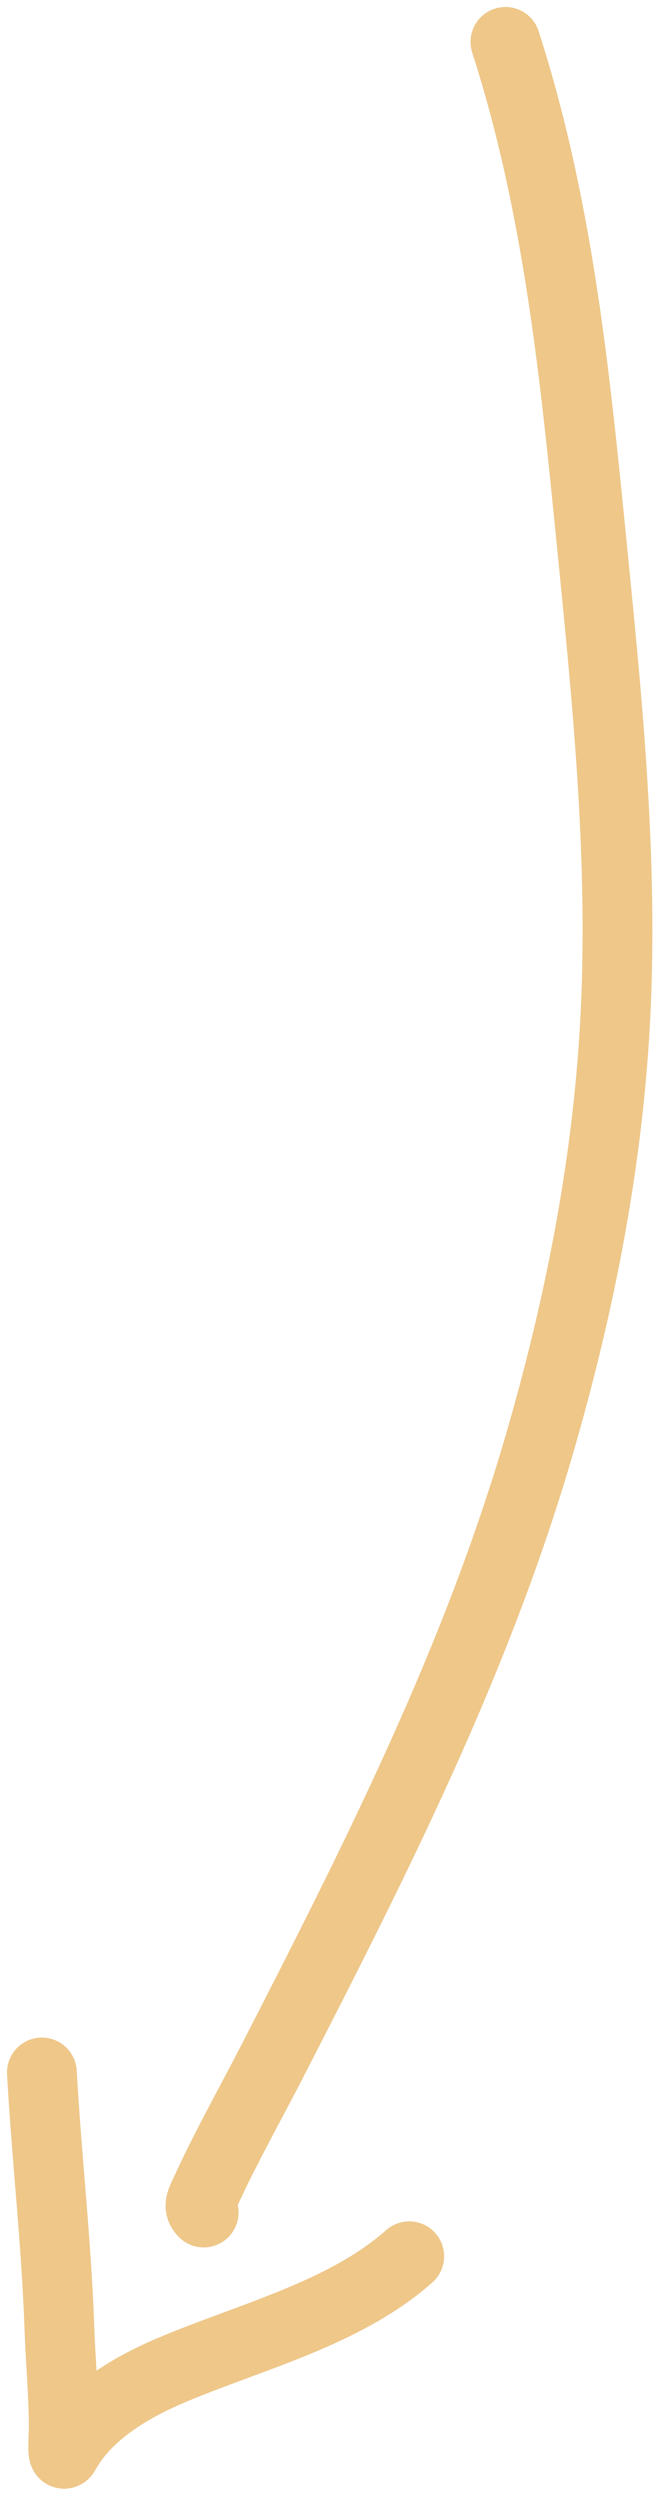
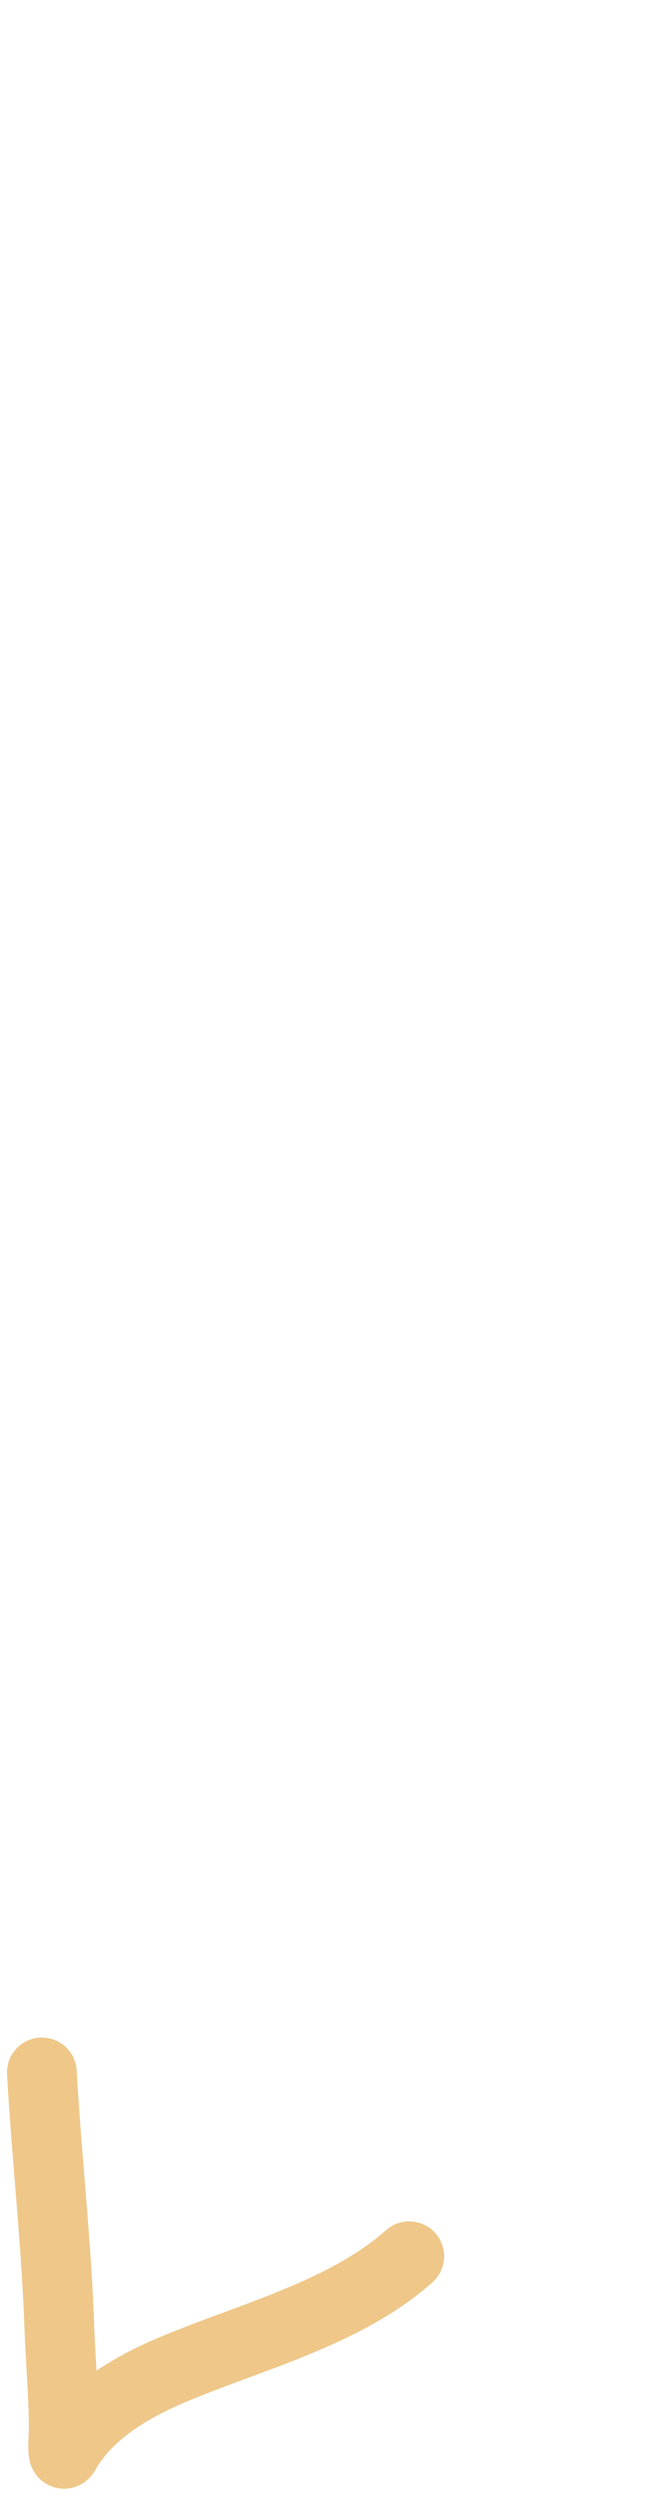
<svg xmlns="http://www.w3.org/2000/svg" width="47" height="179" viewBox="0 0 47 179" fill="none">
-   <path d="M36.213 3C39.914 14.505 41.13 26.206 42.323 38.197C43.446 49.484 44.632 60.887 44.116 72.246C43.636 82.794 41.607 93.213 38.667 103.335C34.14 118.924 26.887 133.208 19.502 147.585C17.893 150.718 16.139 153.811 14.68 157.019C14.399 157.637 14.175 157.994 14.593 158.412" stroke="#EEC789" stroke-width="5" stroke-linecap="round" />
  <path d="M3.001 148.385C3.34 154.487 4.041 160.529 4.254 166.645C4.338 169.06 4.567 171.47 4.567 173.887C4.567 174.151 4.446 175.989 4.637 175.645C6.24 172.76 9.359 170.936 12.296 169.692C17.899 167.318 24.706 165.647 29.32 161.545" stroke="#EEC789" stroke-width="5" stroke-linecap="round" />
</svg>